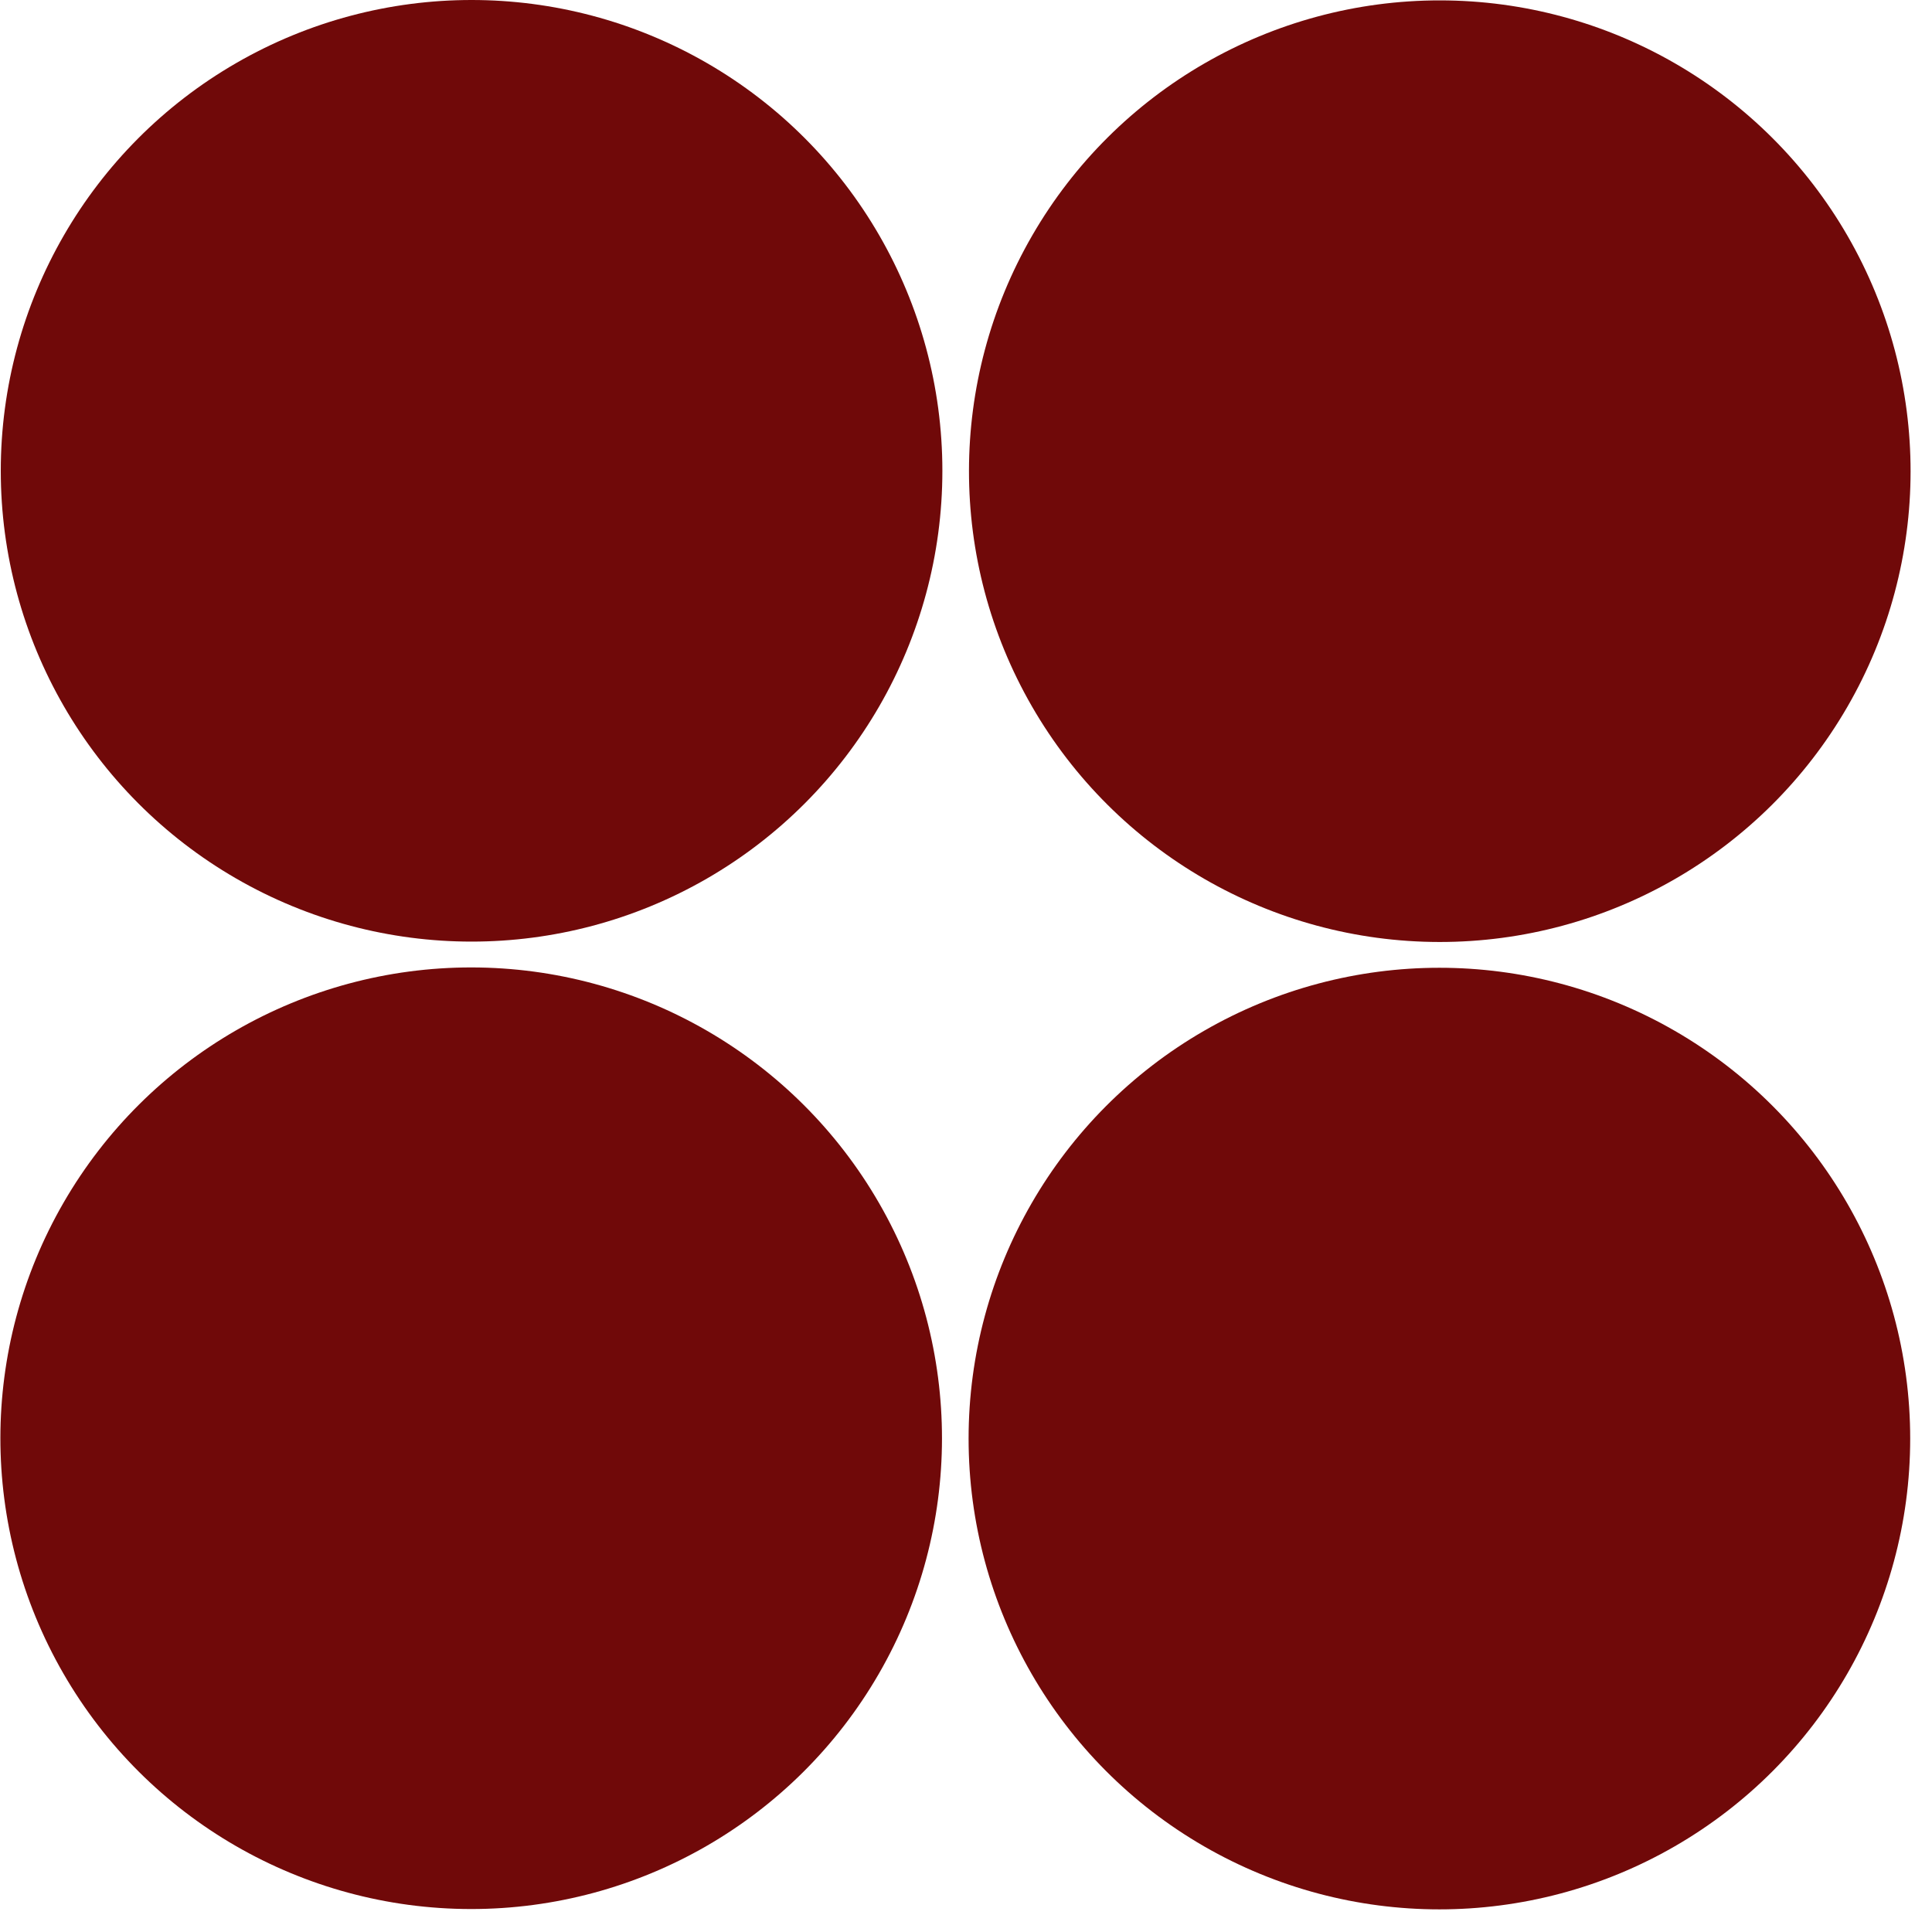
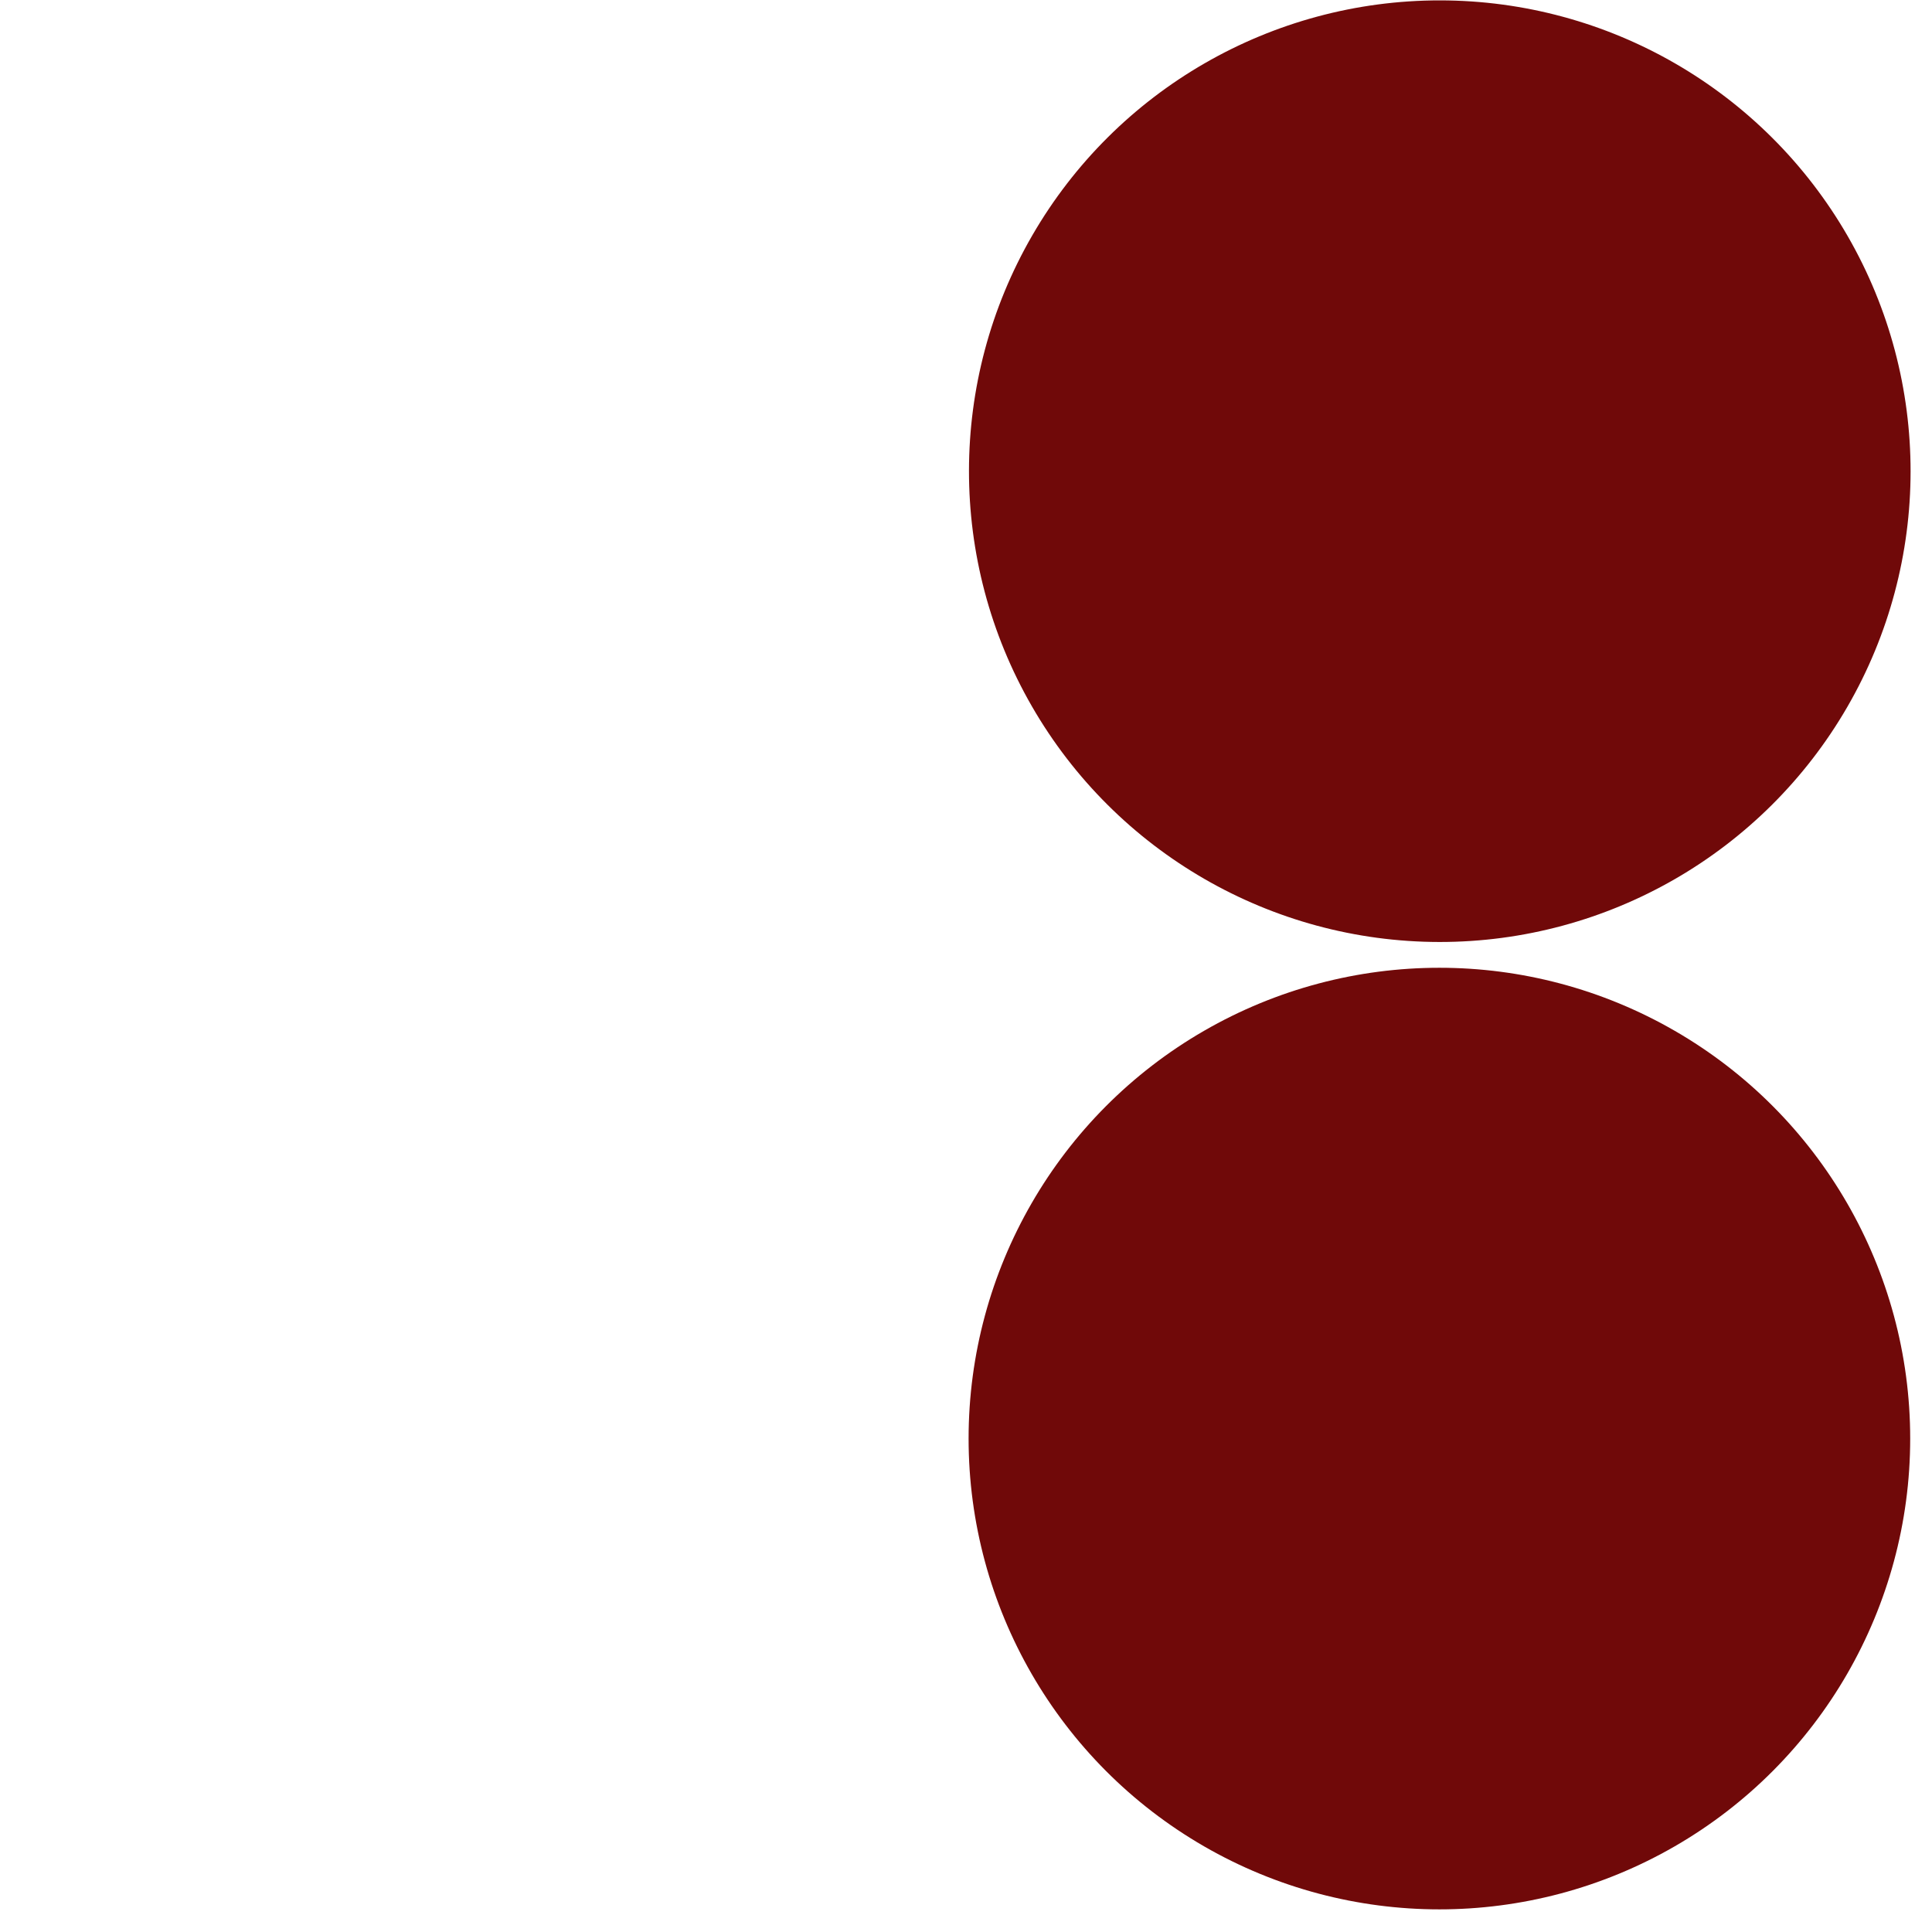
<svg xmlns="http://www.w3.org/2000/svg" width="35" height="35" viewBox="0 0 35 35" fill="none">
-   <circle cx="8.543" cy="8.529" r="8.529" fill="#700909" />
-   <circle cx="8.536" cy="26.055" r="8.529" transform="rotate(-89.956 8.536 26.055)" fill="#700909" />
  <circle cx="26.076" cy="26.061" r="8.529" fill="#700909" />
  <circle cx="26.083" cy="8.536" r="8.529" transform="rotate(-89.956 26.083 8.536)" fill="#700909" />
</svg>